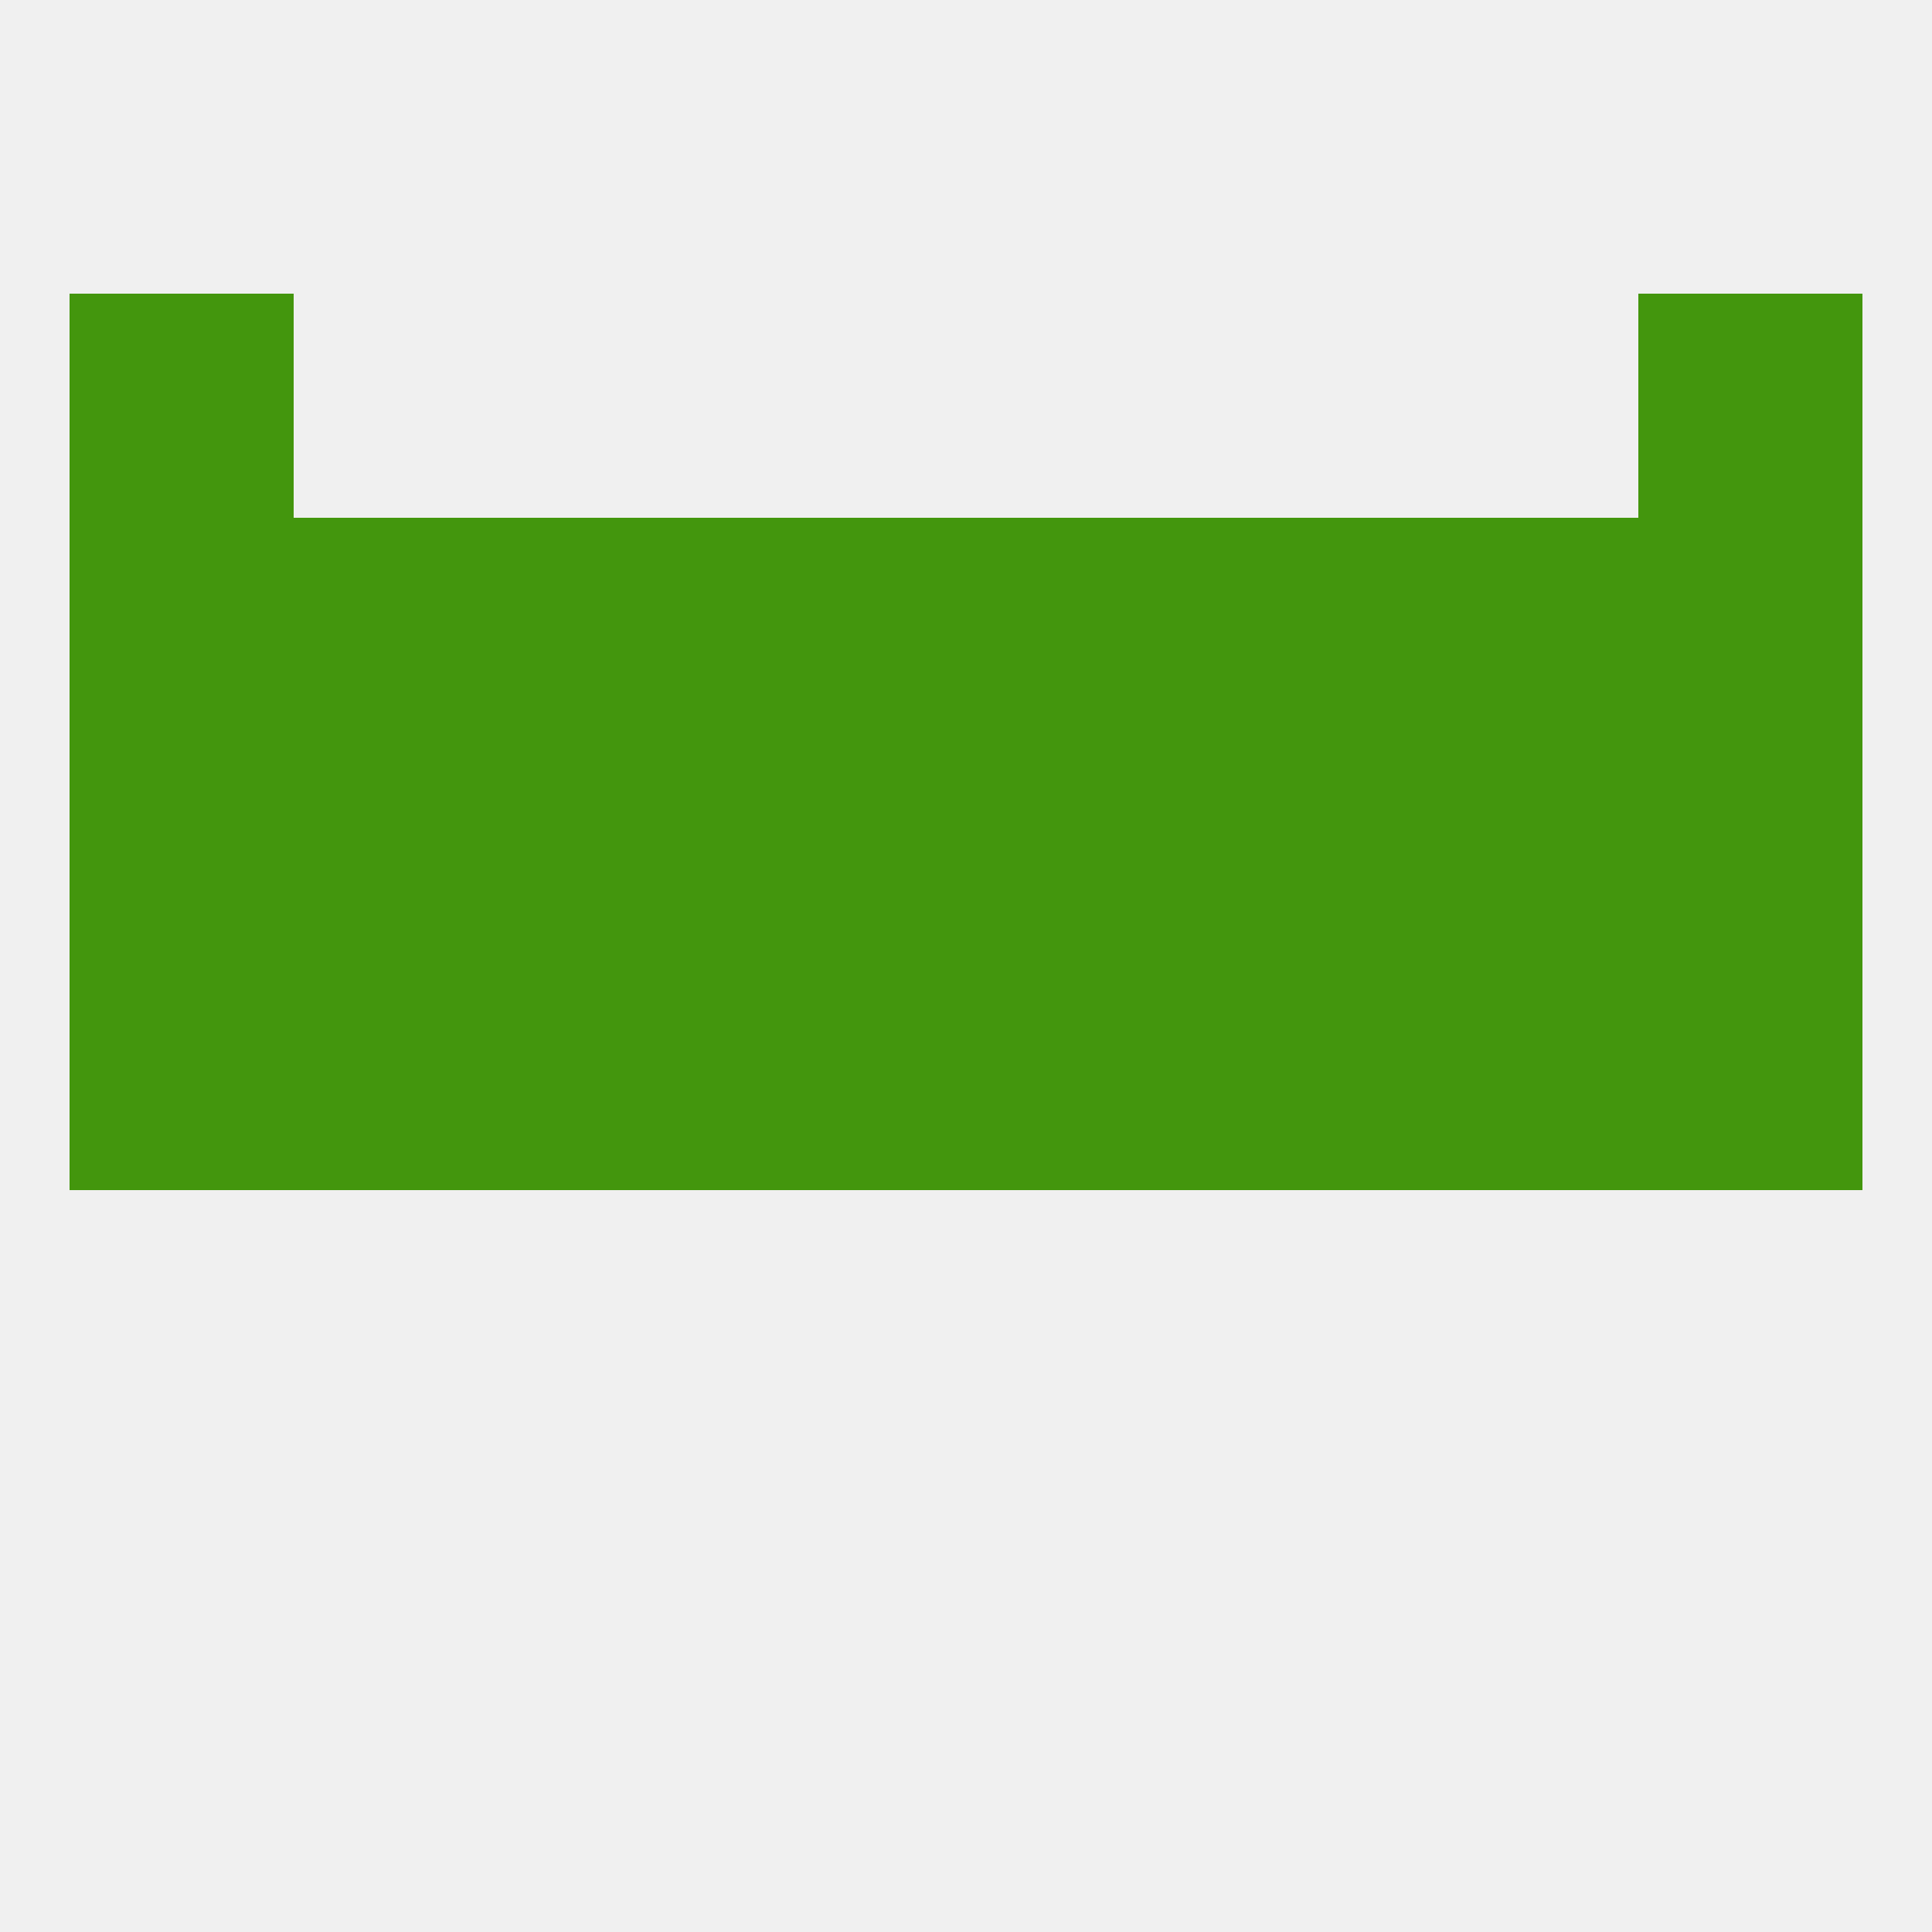
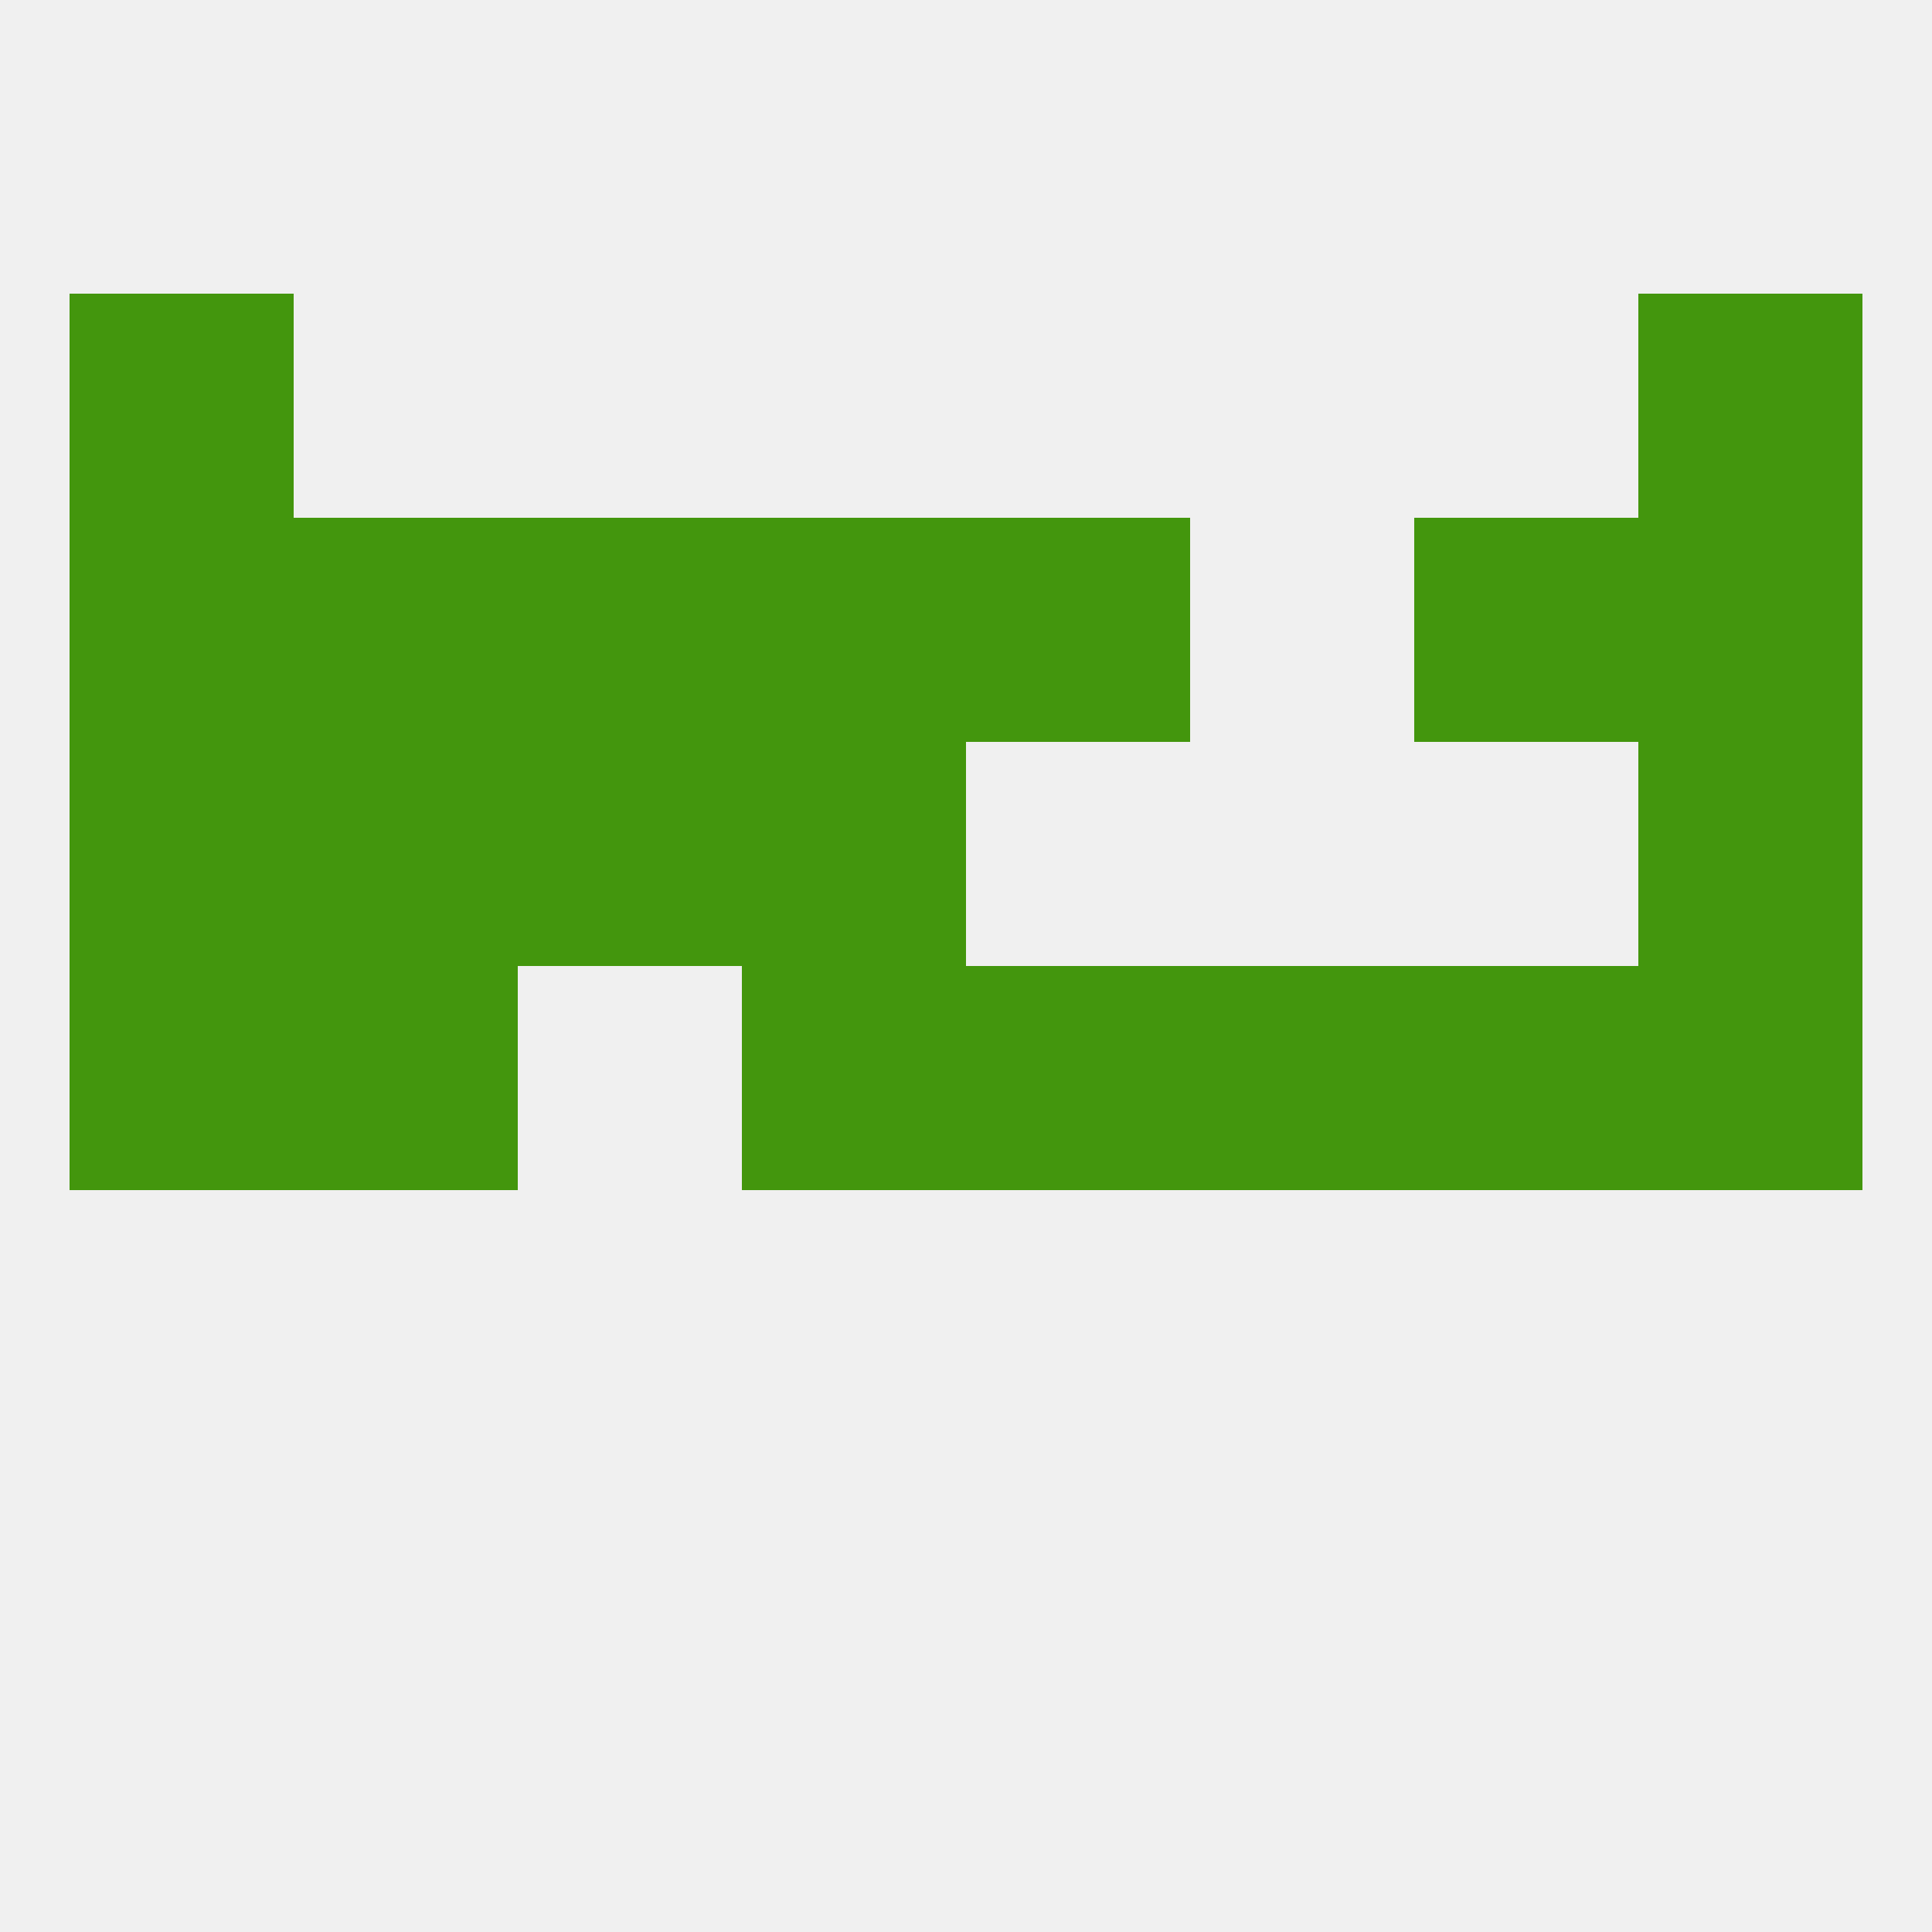
<svg xmlns="http://www.w3.org/2000/svg" version="1.1" baseprofile="full" width="250" height="250" viewBox="0 0 250 250">
  <rect width="100%" height="100%" fill="rgba(240,240,240,255)" />
  <rect x="9" y="125" width="29" height="29" fill="rgba(67,150,13,255)" />
  <rect x="125" y="125" width="29" height="29" fill="rgba(67,150,13,255)" />
  <rect x="154" y="125" width="29" height="29" fill="rgba(67,150,13,255)" />
  <rect x="212" y="125" width="29" height="29" fill="rgba(67,150,13,255)" />
  <rect x="96" y="125" width="29" height="29" fill="rgba(67,150,13,255)" />
-   <rect x="67" y="125" width="29" height="29" fill="rgba(67,150,13,255)" />
  <rect x="38" y="125" width="29" height="29" fill="rgba(67,150,13,255)" />
  <rect x="183" y="125" width="29" height="29" fill="rgba(67,150,13,255)" />
  <rect x="67" y="96" width="29" height="29" fill="rgba(67,150,13,255)" />
  <rect x="96" y="96" width="29" height="29" fill="rgba(67,150,13,255)" />
  <rect x="38" y="96" width="29" height="29" fill="rgba(67,150,13,255)" />
-   <rect x="183" y="96" width="29" height="29" fill="rgba(67,150,13,255)" />
  <rect x="9" y="96" width="29" height="29" fill="rgba(67,150,13,255)" />
-   <rect x="154" y="96" width="29" height="29" fill="rgba(67,150,13,255)" />
-   <rect x="125" y="96" width="29" height="29" fill="rgba(67,150,13,255)" />
  <rect x="212" y="96" width="29" height="29" fill="rgba(67,150,13,255)" />
  <rect x="183" y="67" width="29" height="29" fill="rgba(67,150,13,255)" />
  <rect x="96" y="67" width="29" height="29" fill="rgba(67,150,13,255)" />
  <rect x="125" y="67" width="29" height="29" fill="rgba(67,150,13,255)" />
  <rect x="67" y="67" width="29" height="29" fill="rgba(67,150,13,255)" />
  <rect x="38" y="67" width="29" height="29" fill="rgba(67,150,13,255)" />
-   <rect x="154" y="67" width="29" height="29" fill="rgba(67,150,13,255)" />
  <rect x="9" y="67" width="29" height="29" fill="rgba(67,150,13,255)" />
  <rect x="212" y="67" width="29" height="29" fill="rgba(67,150,13,255)" />
  <rect x="212" y="38" width="29" height="29" fill="rgba(67,150,13,255)" />
  <rect x="9" y="38" width="29" height="29" fill="rgba(67,150,13,255)" />
</svg>